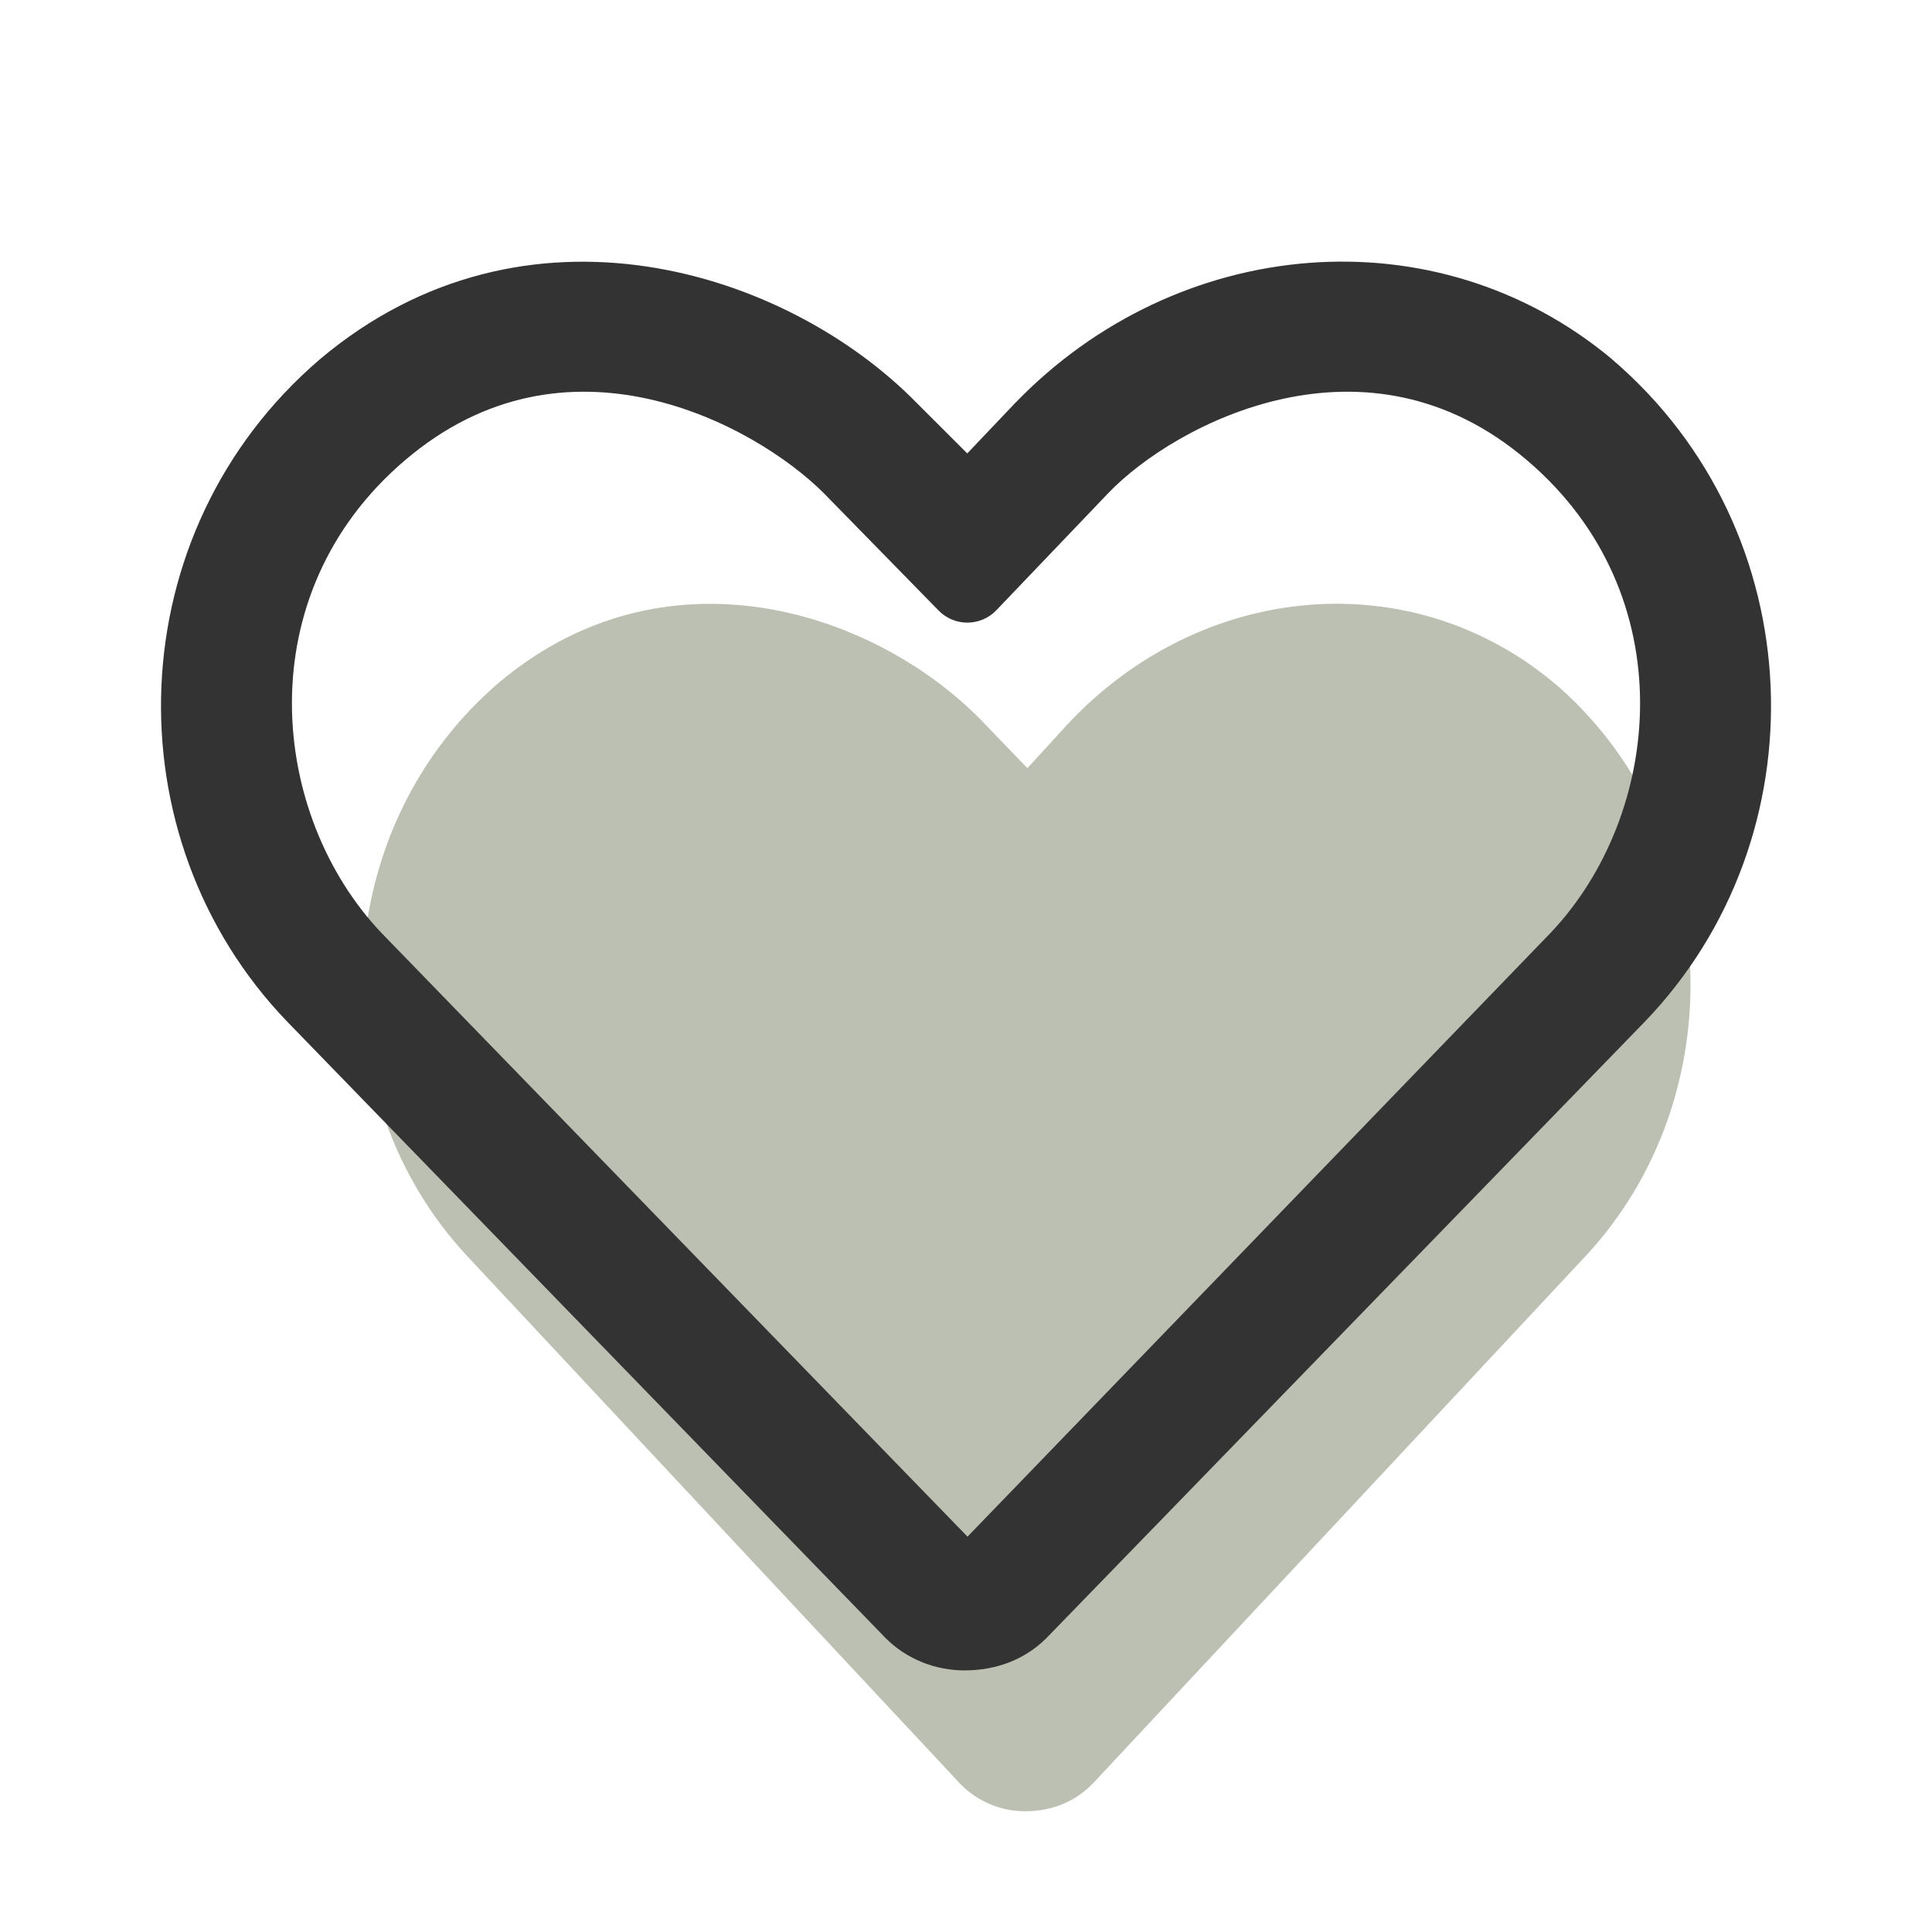
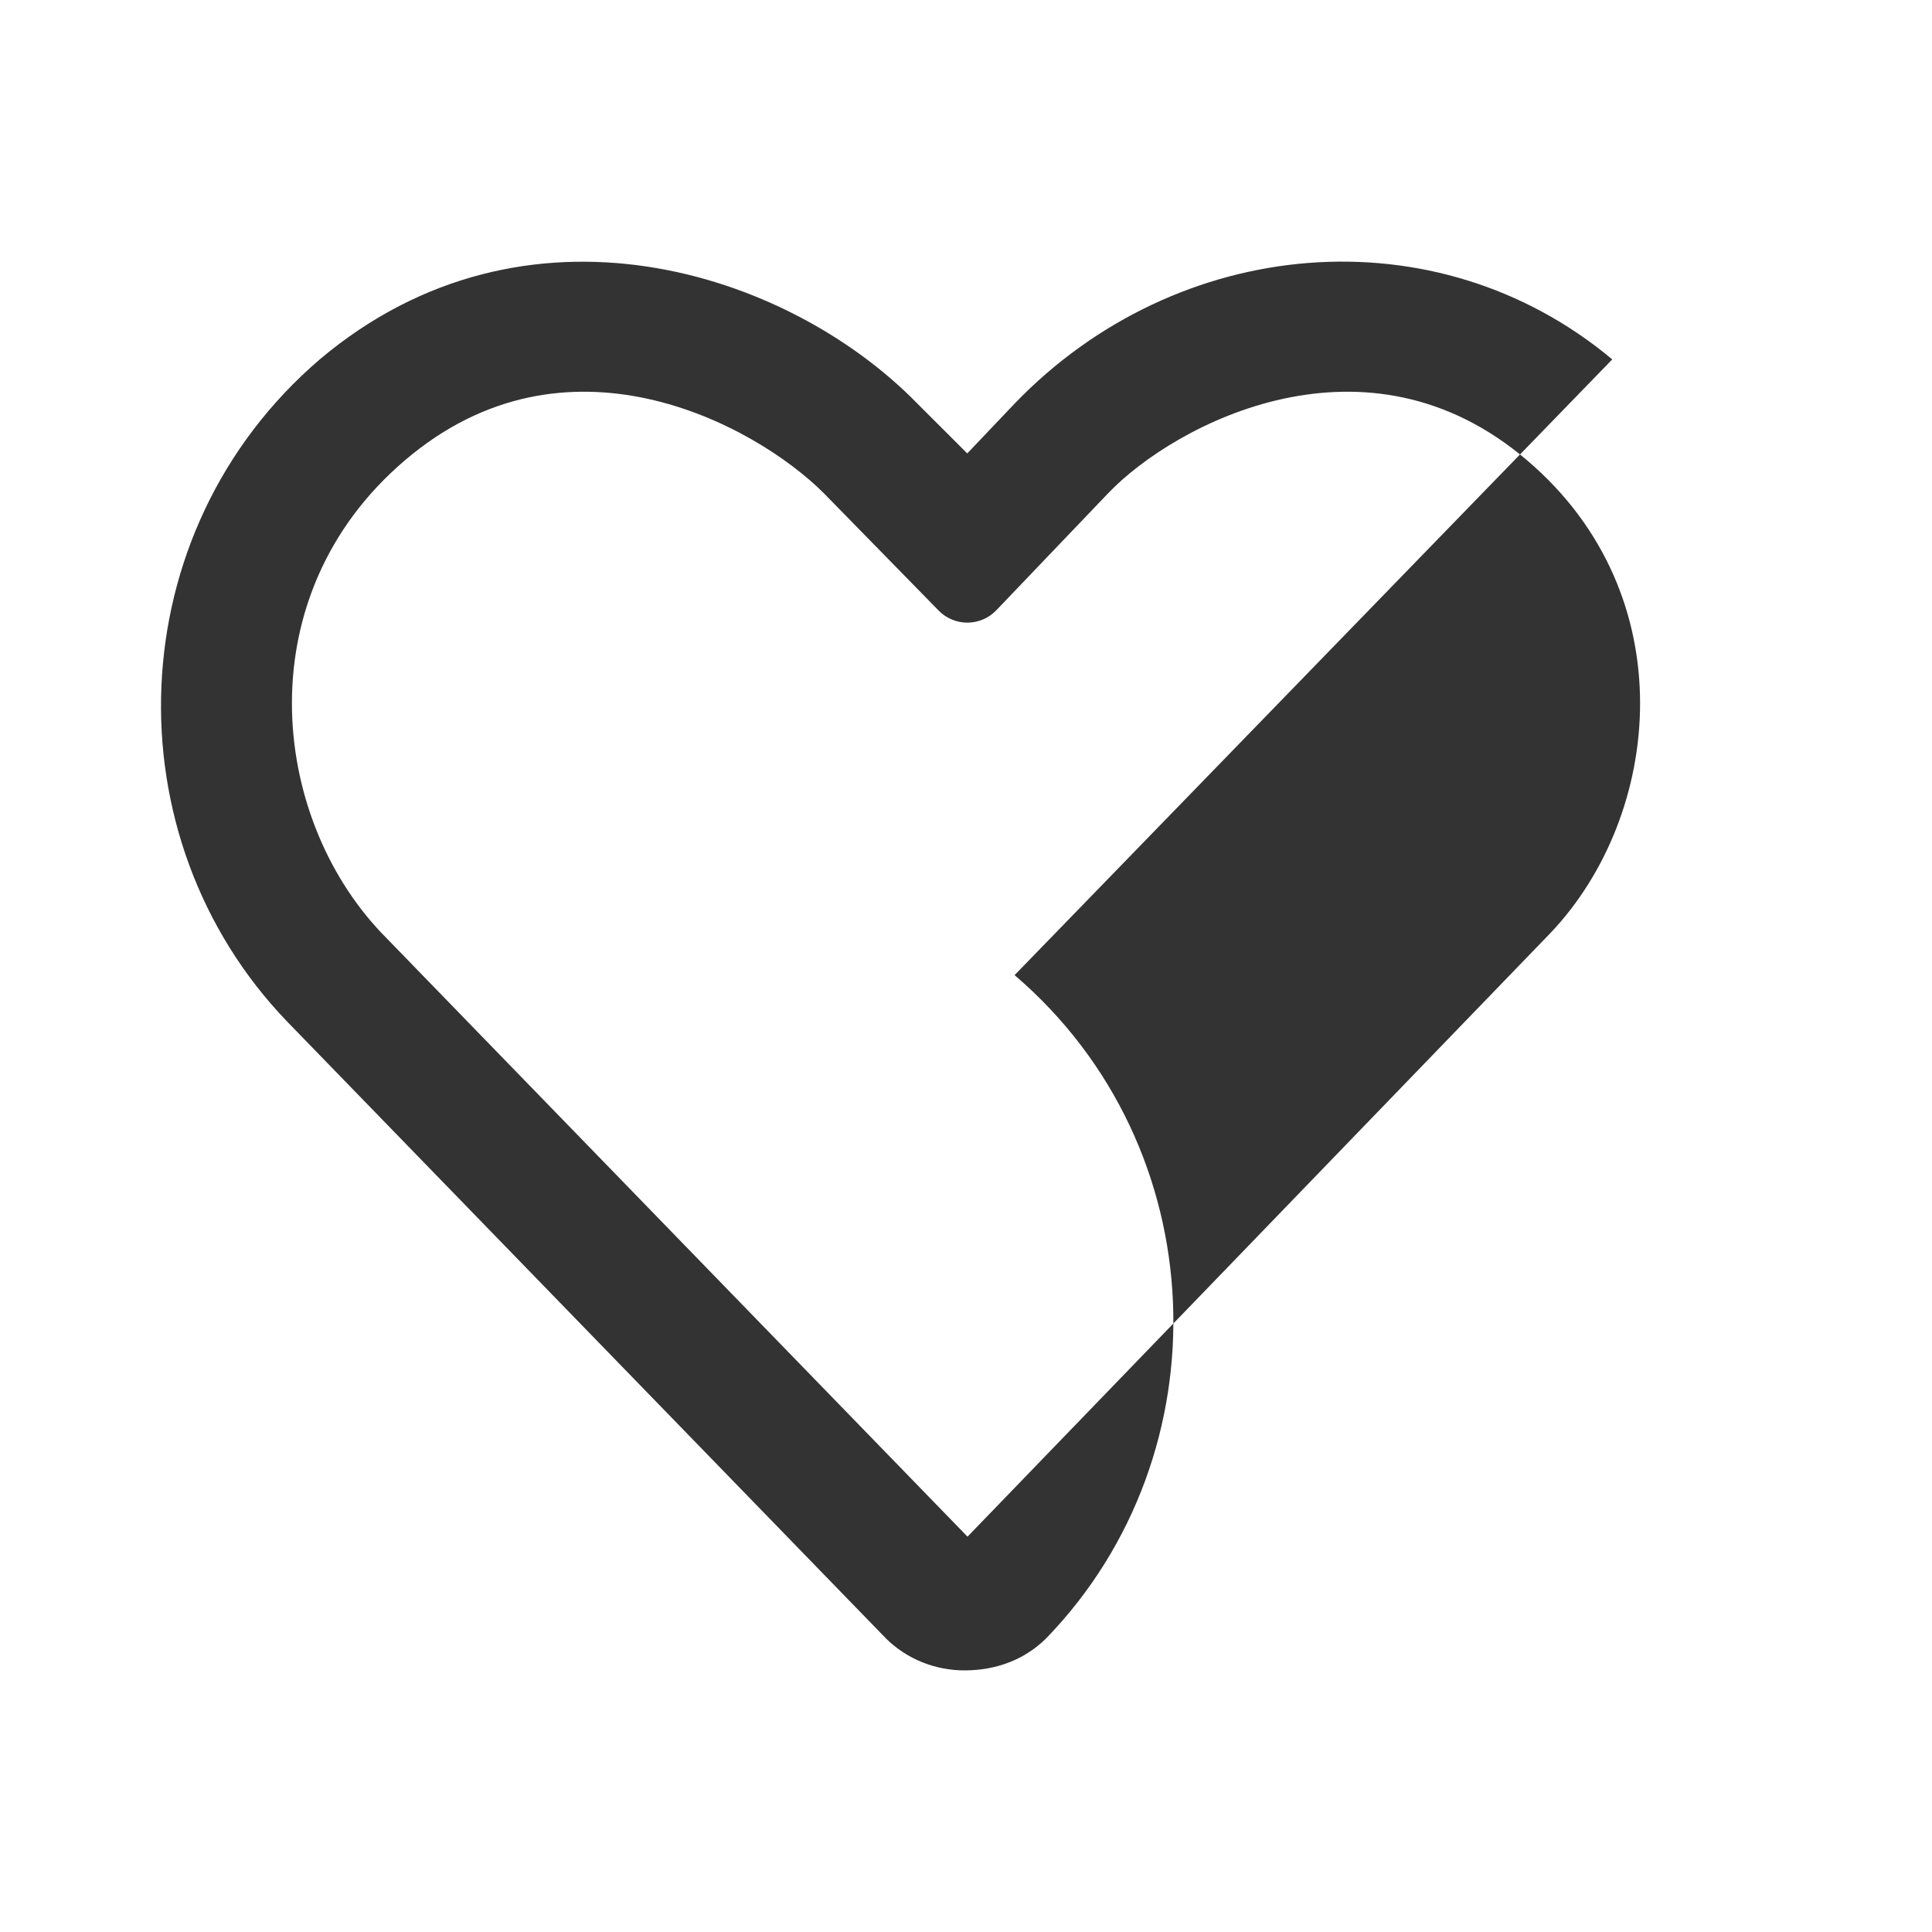
<svg xmlns="http://www.w3.org/2000/svg" width="32" height="32" fill="none">
-   <path fill-rule="evenodd" clip-rule="evenodd" d="m25.831 11.388-.002-.001c-2.409-2.092-5.946-1.765-8.164.628l-.648.708-.684-.71c-1.776-1.888-5.355-3.085-8.163-.626v.001c-2.748 2.445-2.878 6.787-.436 9.412l8.164 8.739.002.002c.296.307.689.459 1.079.459.429 0 .823-.15 1.12-.459l.003-.002 8.164-8.738c2.442-2.625 2.312-6.968-.435-9.413z" fill="#BBC0B2" />
-   <path fill-rule="evenodd" clip-rule="evenodd" d="m26.704 5.953-.002-.002c-2.92-2.44-7.207-2.059-9.896.733l-.785.826-.83-.829c-2.152-2.202-6.49-3.598-9.893-.73l-.002.002c-3.33 2.852-3.487 7.918-.528 10.98l9.897 10.195.002.003c.359.358.835.536 1.308.536.52 0 .997-.175 1.358-.536l.003-.003 9.896-10.194c2.96-3.062 2.802-8.13-.528-10.98zM13.646 8.17l.001.001 1.899 1.941c.263.27.698.267.958-.006l1.853-1.939c.553-.577 1.63-1.288 2.902-1.563 1.26-.272 2.703-.116 4.034 1.02 2.62 2.23 2.242 5.878.389 7.828l-9.657 10-9.706-9.999c-1.854-1.951-2.232-5.598.388-7.829 1.331-1.136 2.762-1.292 4.015-1.02 1.264.275 2.342.985 2.924 1.566z" fill="#333" />
+   <path fill-rule="evenodd" clip-rule="evenodd" d="m26.704 5.953-.002-.002c-2.92-2.44-7.207-2.059-9.896.733l-.785.826-.83-.829c-2.152-2.202-6.49-3.598-9.893-.73l-.002.002c-3.33 2.852-3.487 7.918-.528 10.98l9.897 10.195.002.003c.359.358.835.536 1.308.536.52 0 .997-.175 1.358-.536c2.96-3.062 2.802-8.13-.528-10.98zM13.646 8.17l.001.001 1.899 1.941c.263.27.698.267.958-.006l1.853-1.939c.553-.577 1.63-1.288 2.902-1.563 1.26-.272 2.703-.116 4.034 1.02 2.62 2.23 2.242 5.878.389 7.828l-9.657 10-9.706-9.999c-1.854-1.951-2.232-5.598.388-7.829 1.331-1.136 2.762-1.292 4.015-1.02 1.264.275 2.342.985 2.924 1.566z" fill="#333" />
</svg>